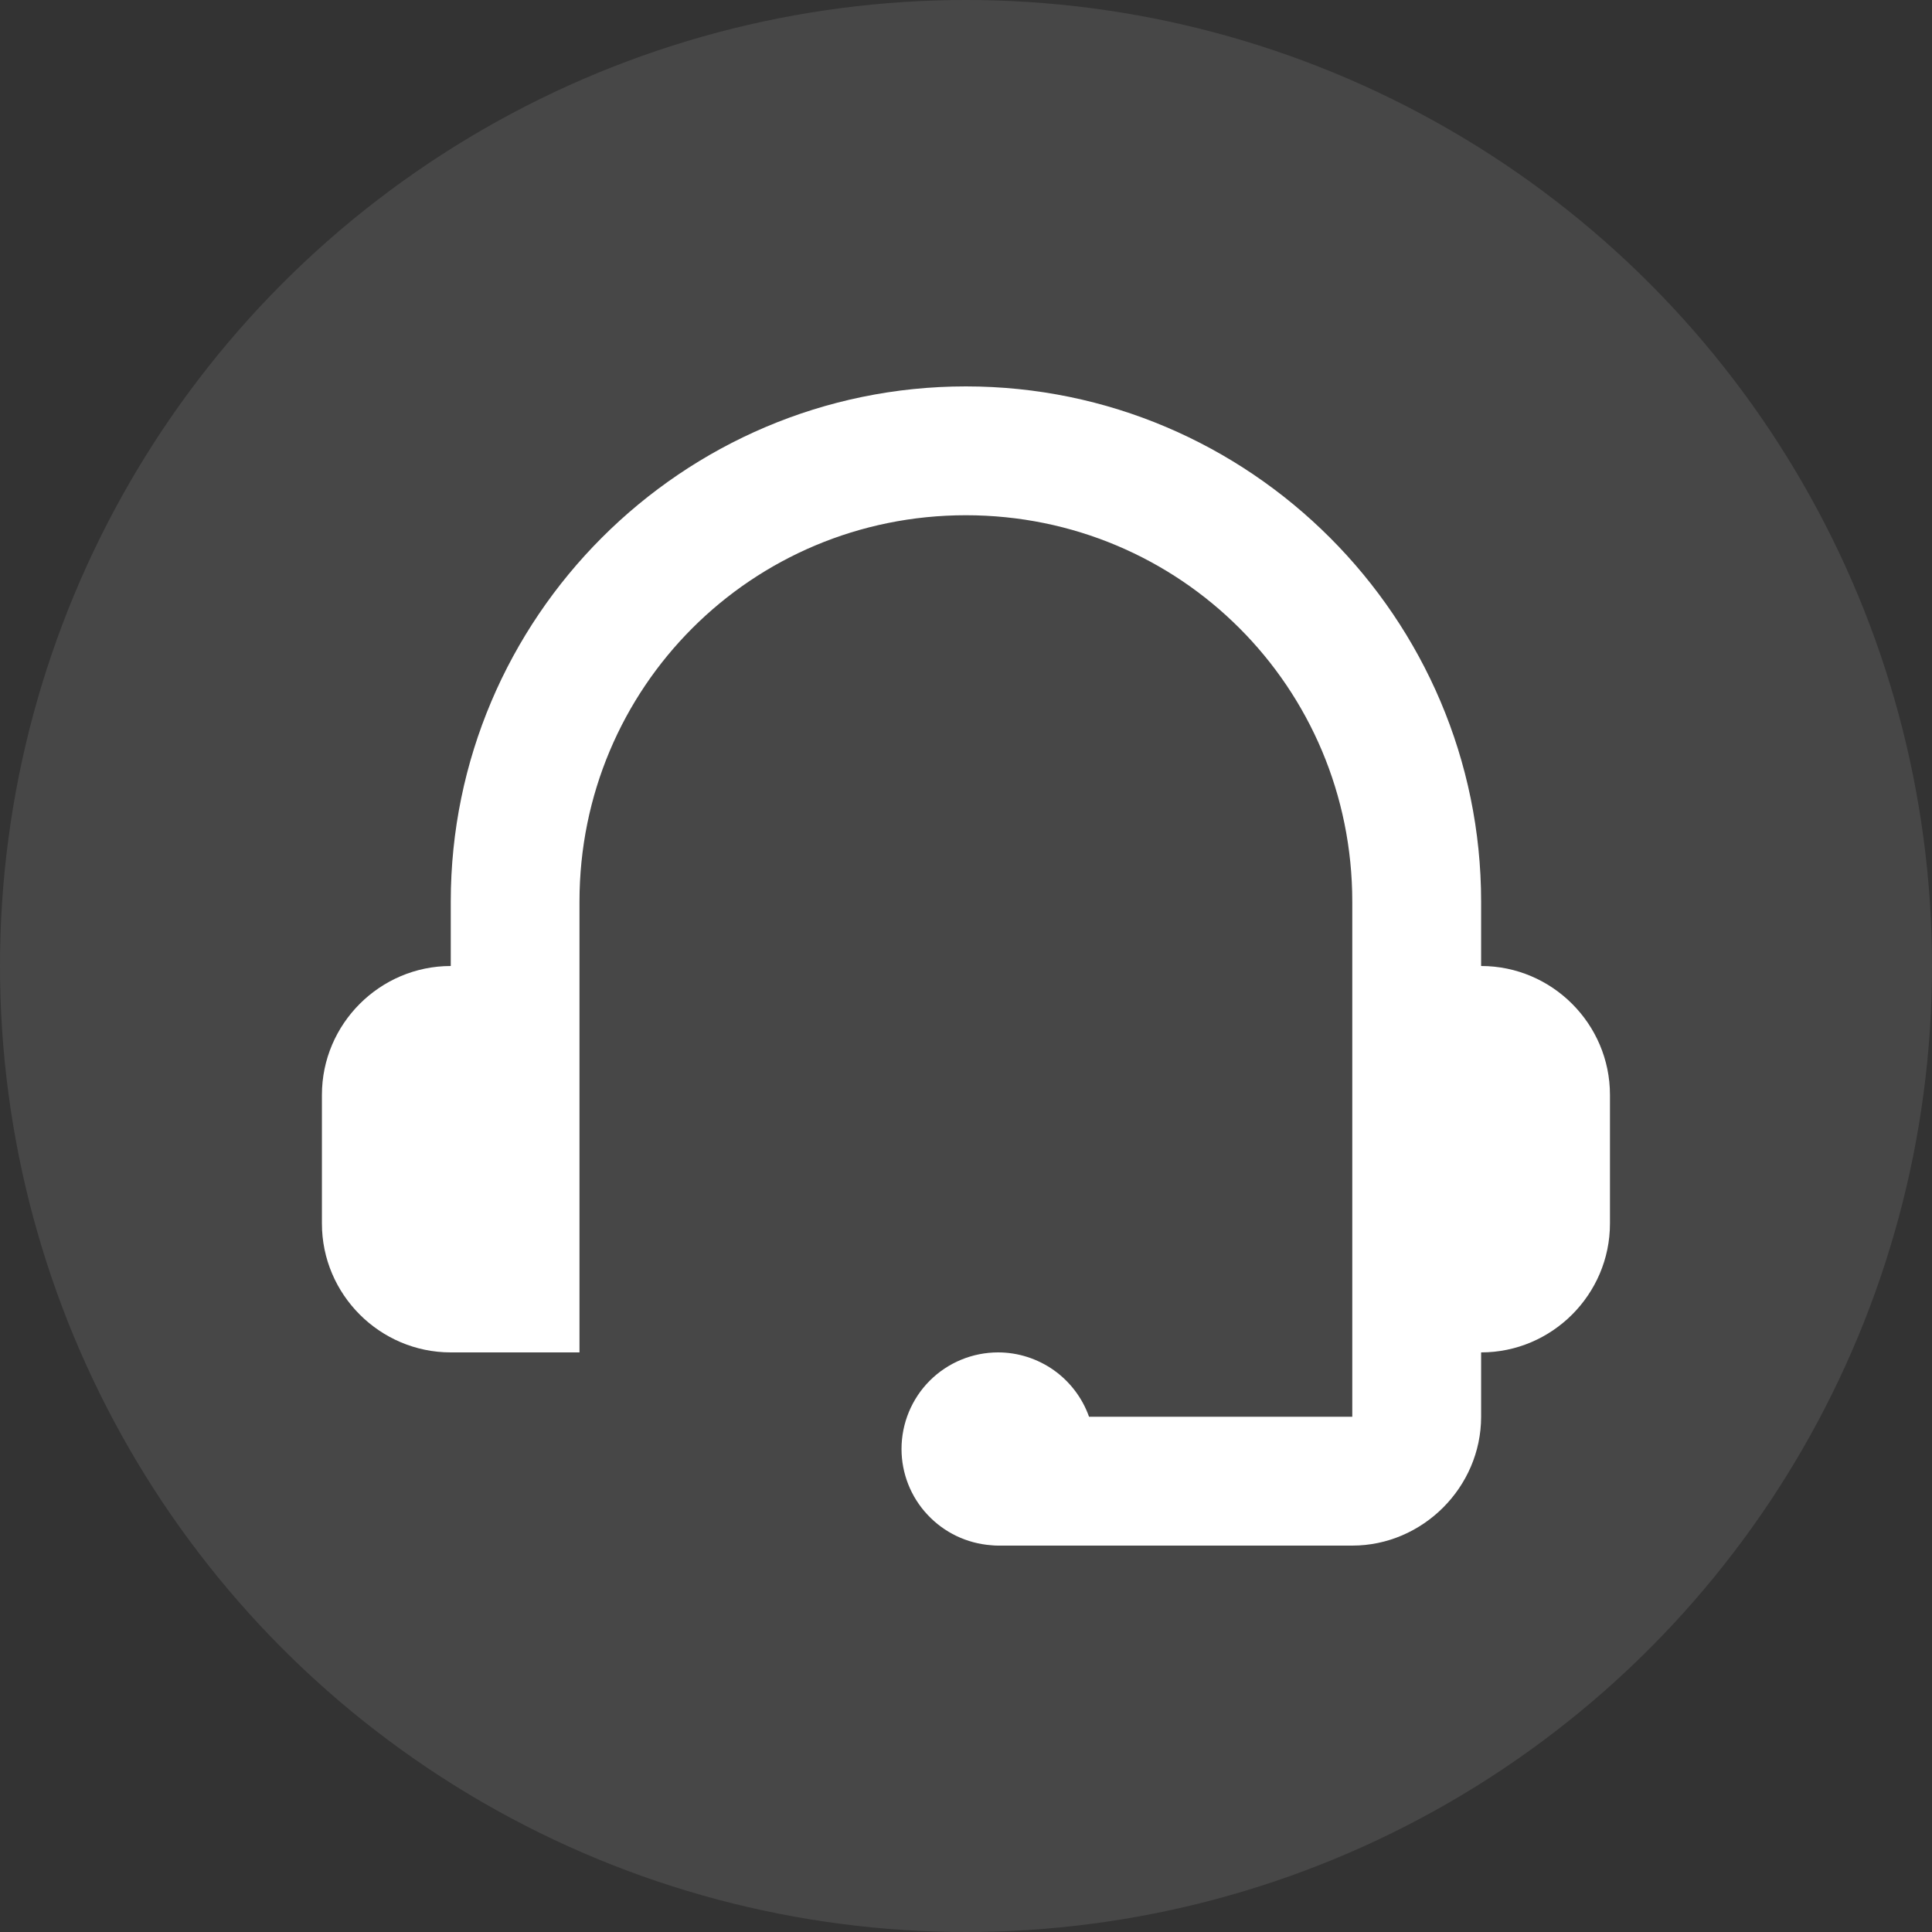
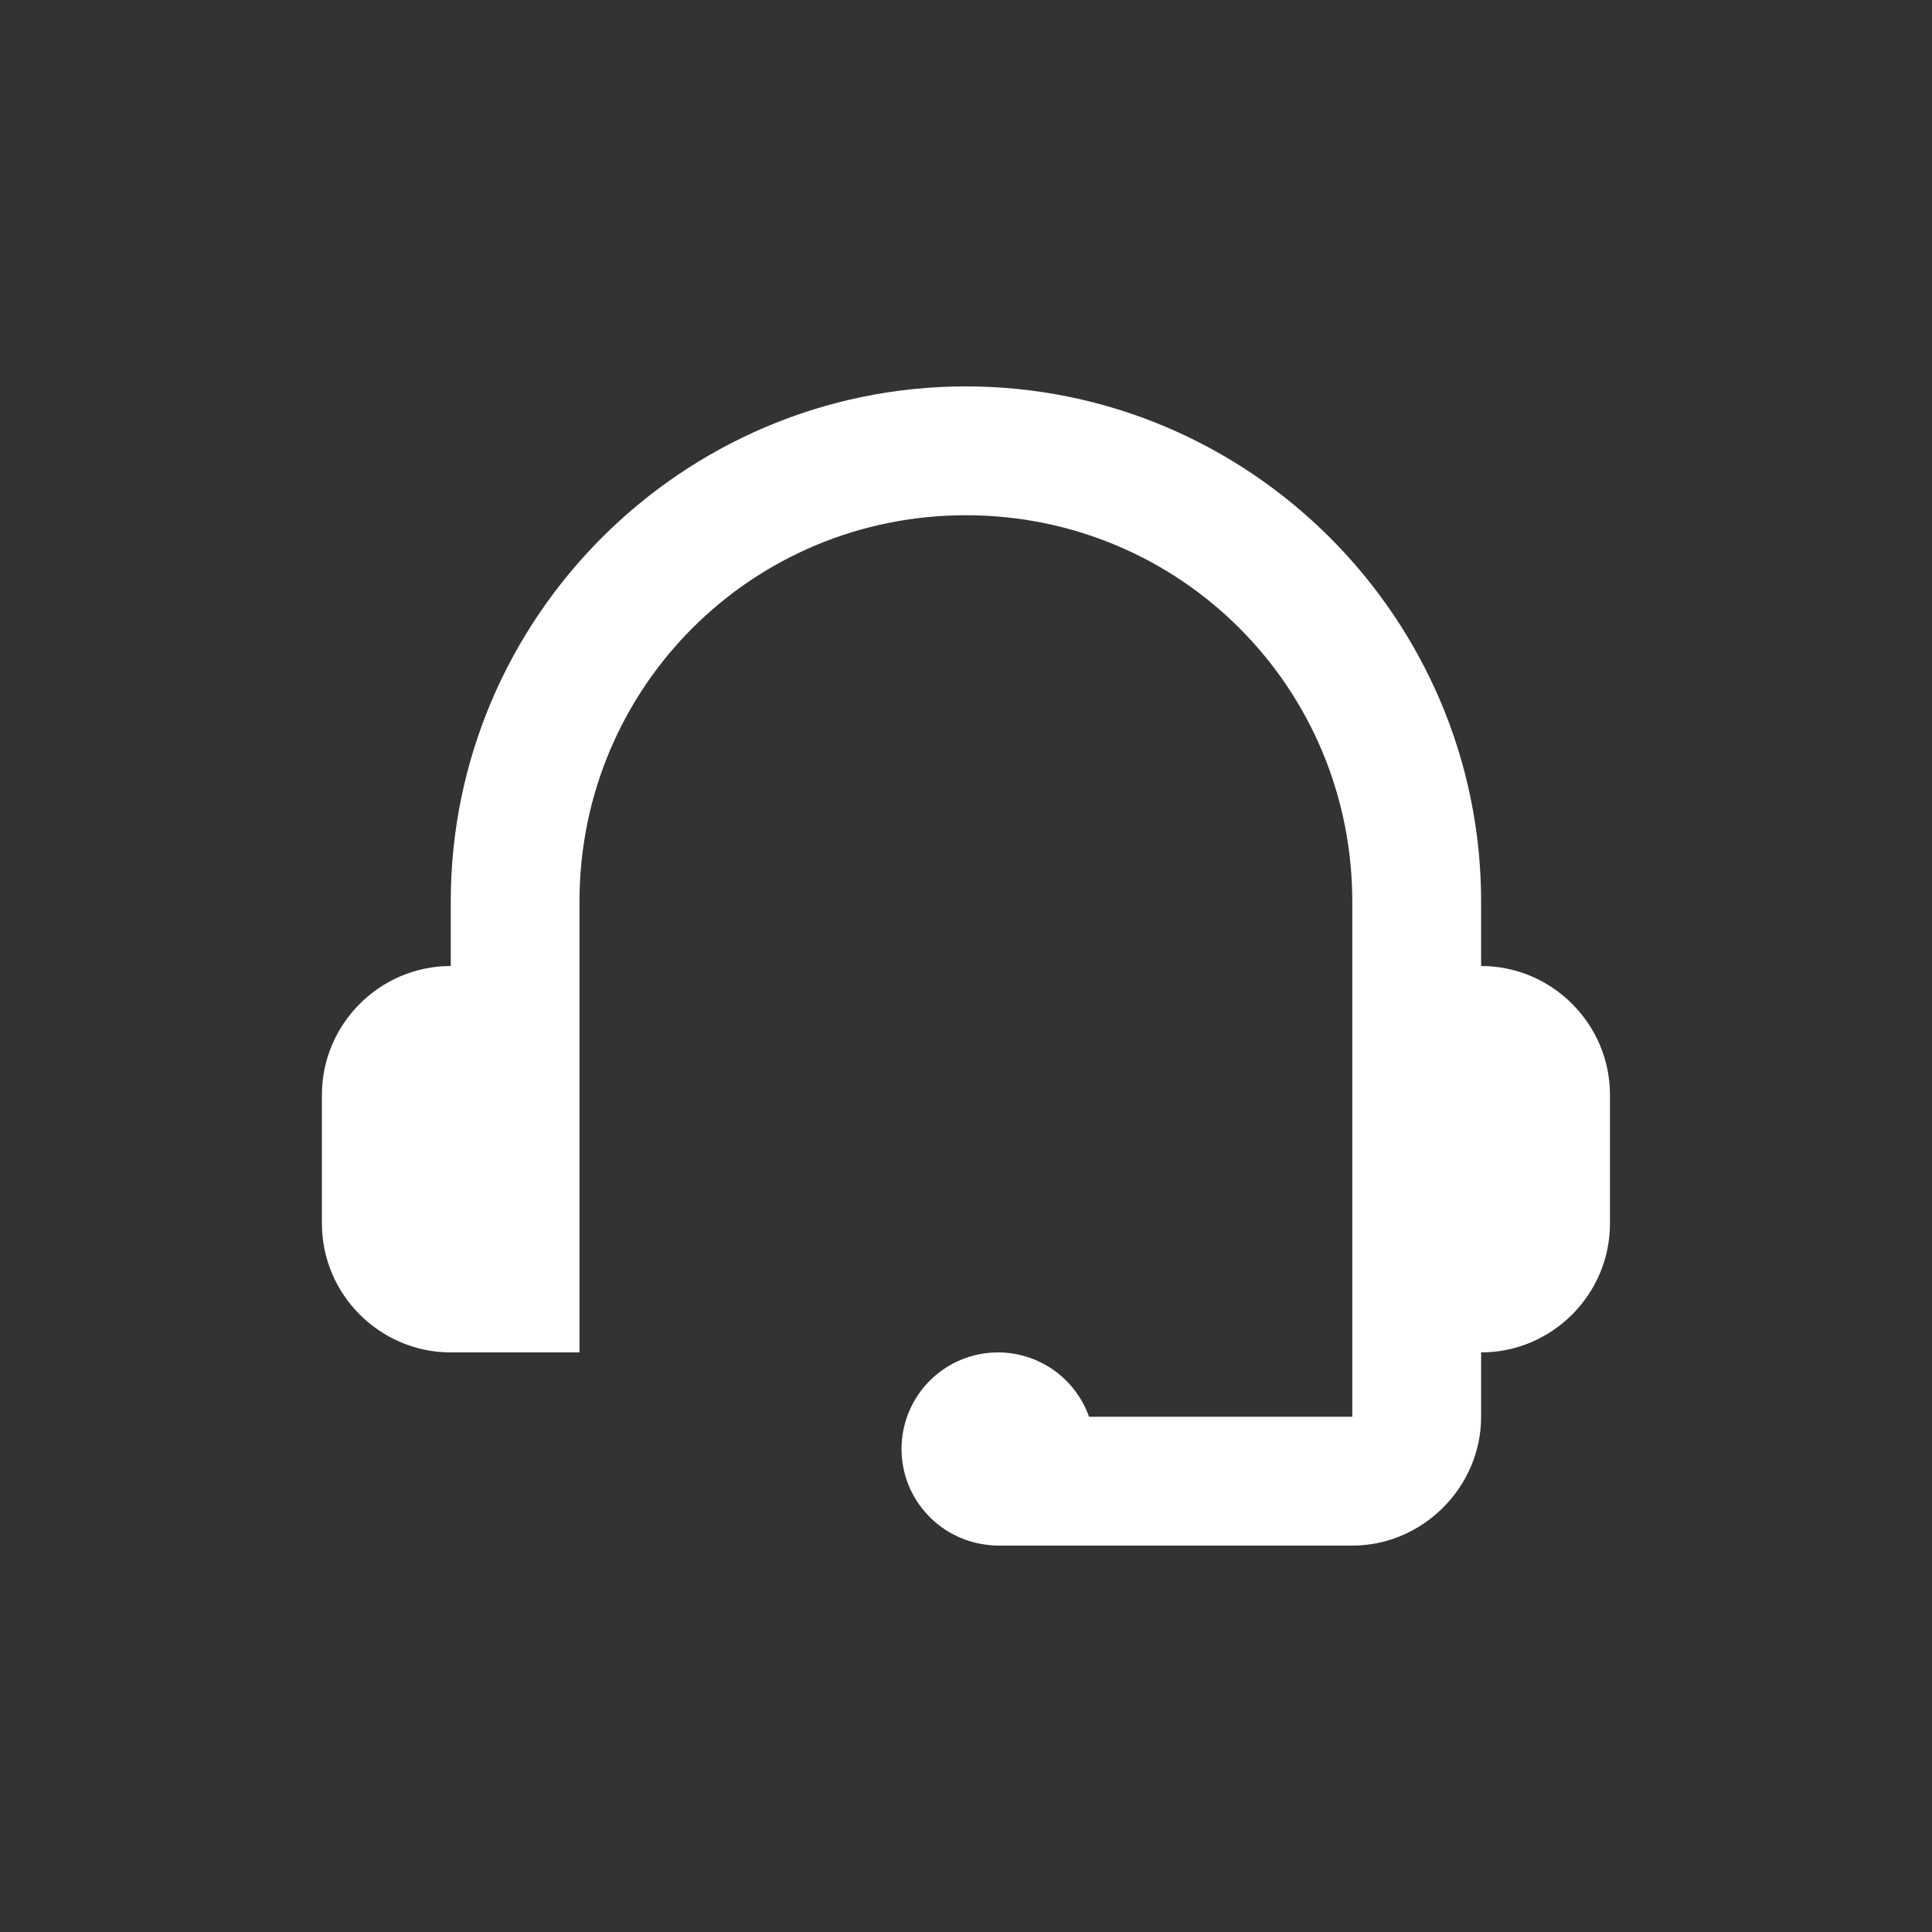
<svg xmlns="http://www.w3.org/2000/svg" width="16" height="16" viewBox="0 0 16 16" fill="none">
  <rect x="0" y="0" width="16" height="16" fill="#333333" stroke="none" />
-   <circle opacity="0.1" cx="8" cy="8" r="8" fill="white" />
  <path d="M7.999 3.2C5.649 3.2 3.733 5.117 3.733 7.467V8C3.146 8 2.666 8.48 2.666 9.067V10.133C2.666 10.72 3.146 11.2 3.733 11.2H4.799V8.533V8V7.467C4.799 5.693 6.226 4.267 7.999 4.267C9.773 4.267 11.199 5.693 11.199 7.467V8V8.533V11.2V11.733H9.019C8.964 11.578 8.862 11.443 8.727 11.347C8.592 11.252 8.431 11.2 8.266 11.2C8.054 11.2 7.85 11.284 7.7 11.434C7.55 11.584 7.466 11.788 7.466 12C7.466 12.202 7.543 12.397 7.681 12.544C7.819 12.692 8.007 12.782 8.209 12.797C8.228 12.799 8.247 12.8 8.266 12.8H11.199C11.782 12.8 12.266 12.316 12.266 11.733V11.2C12.853 11.2 13.333 10.72 13.333 10.133V9.067C13.333 8.48 12.853 8 12.266 8V7.467C12.266 5.117 10.349 3.2 7.999 3.2Z" fill="white" />
</svg>